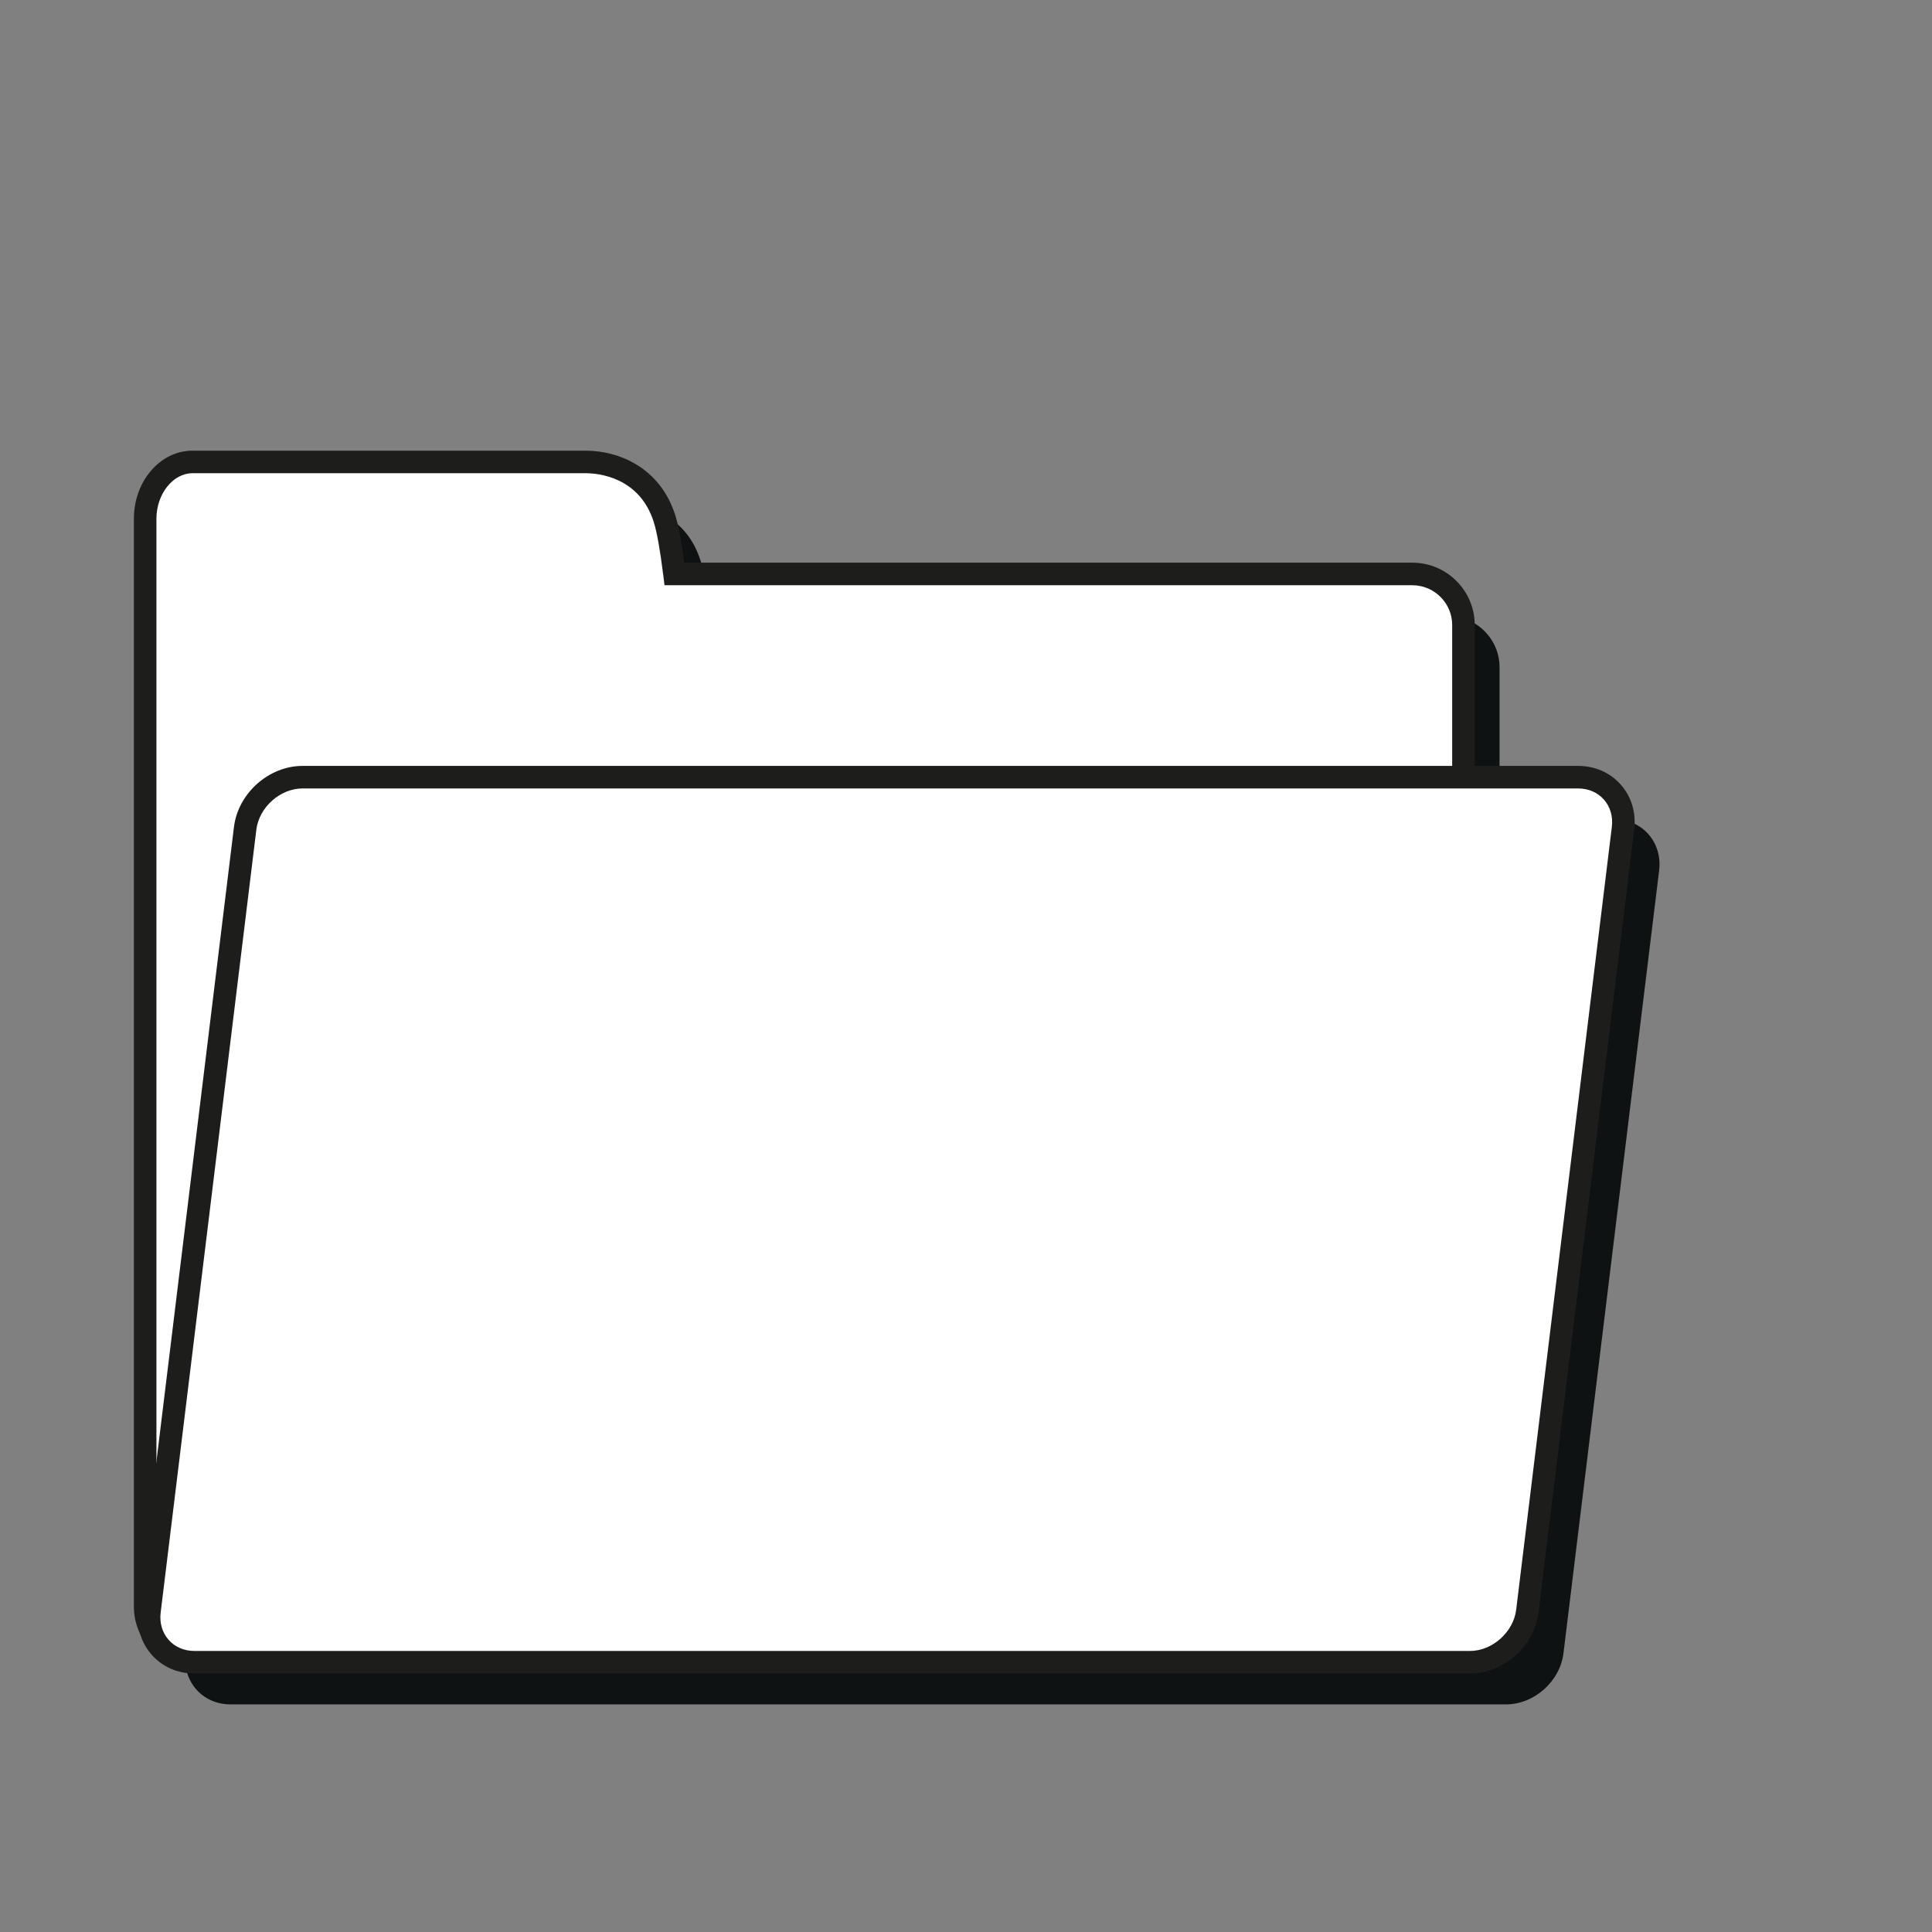
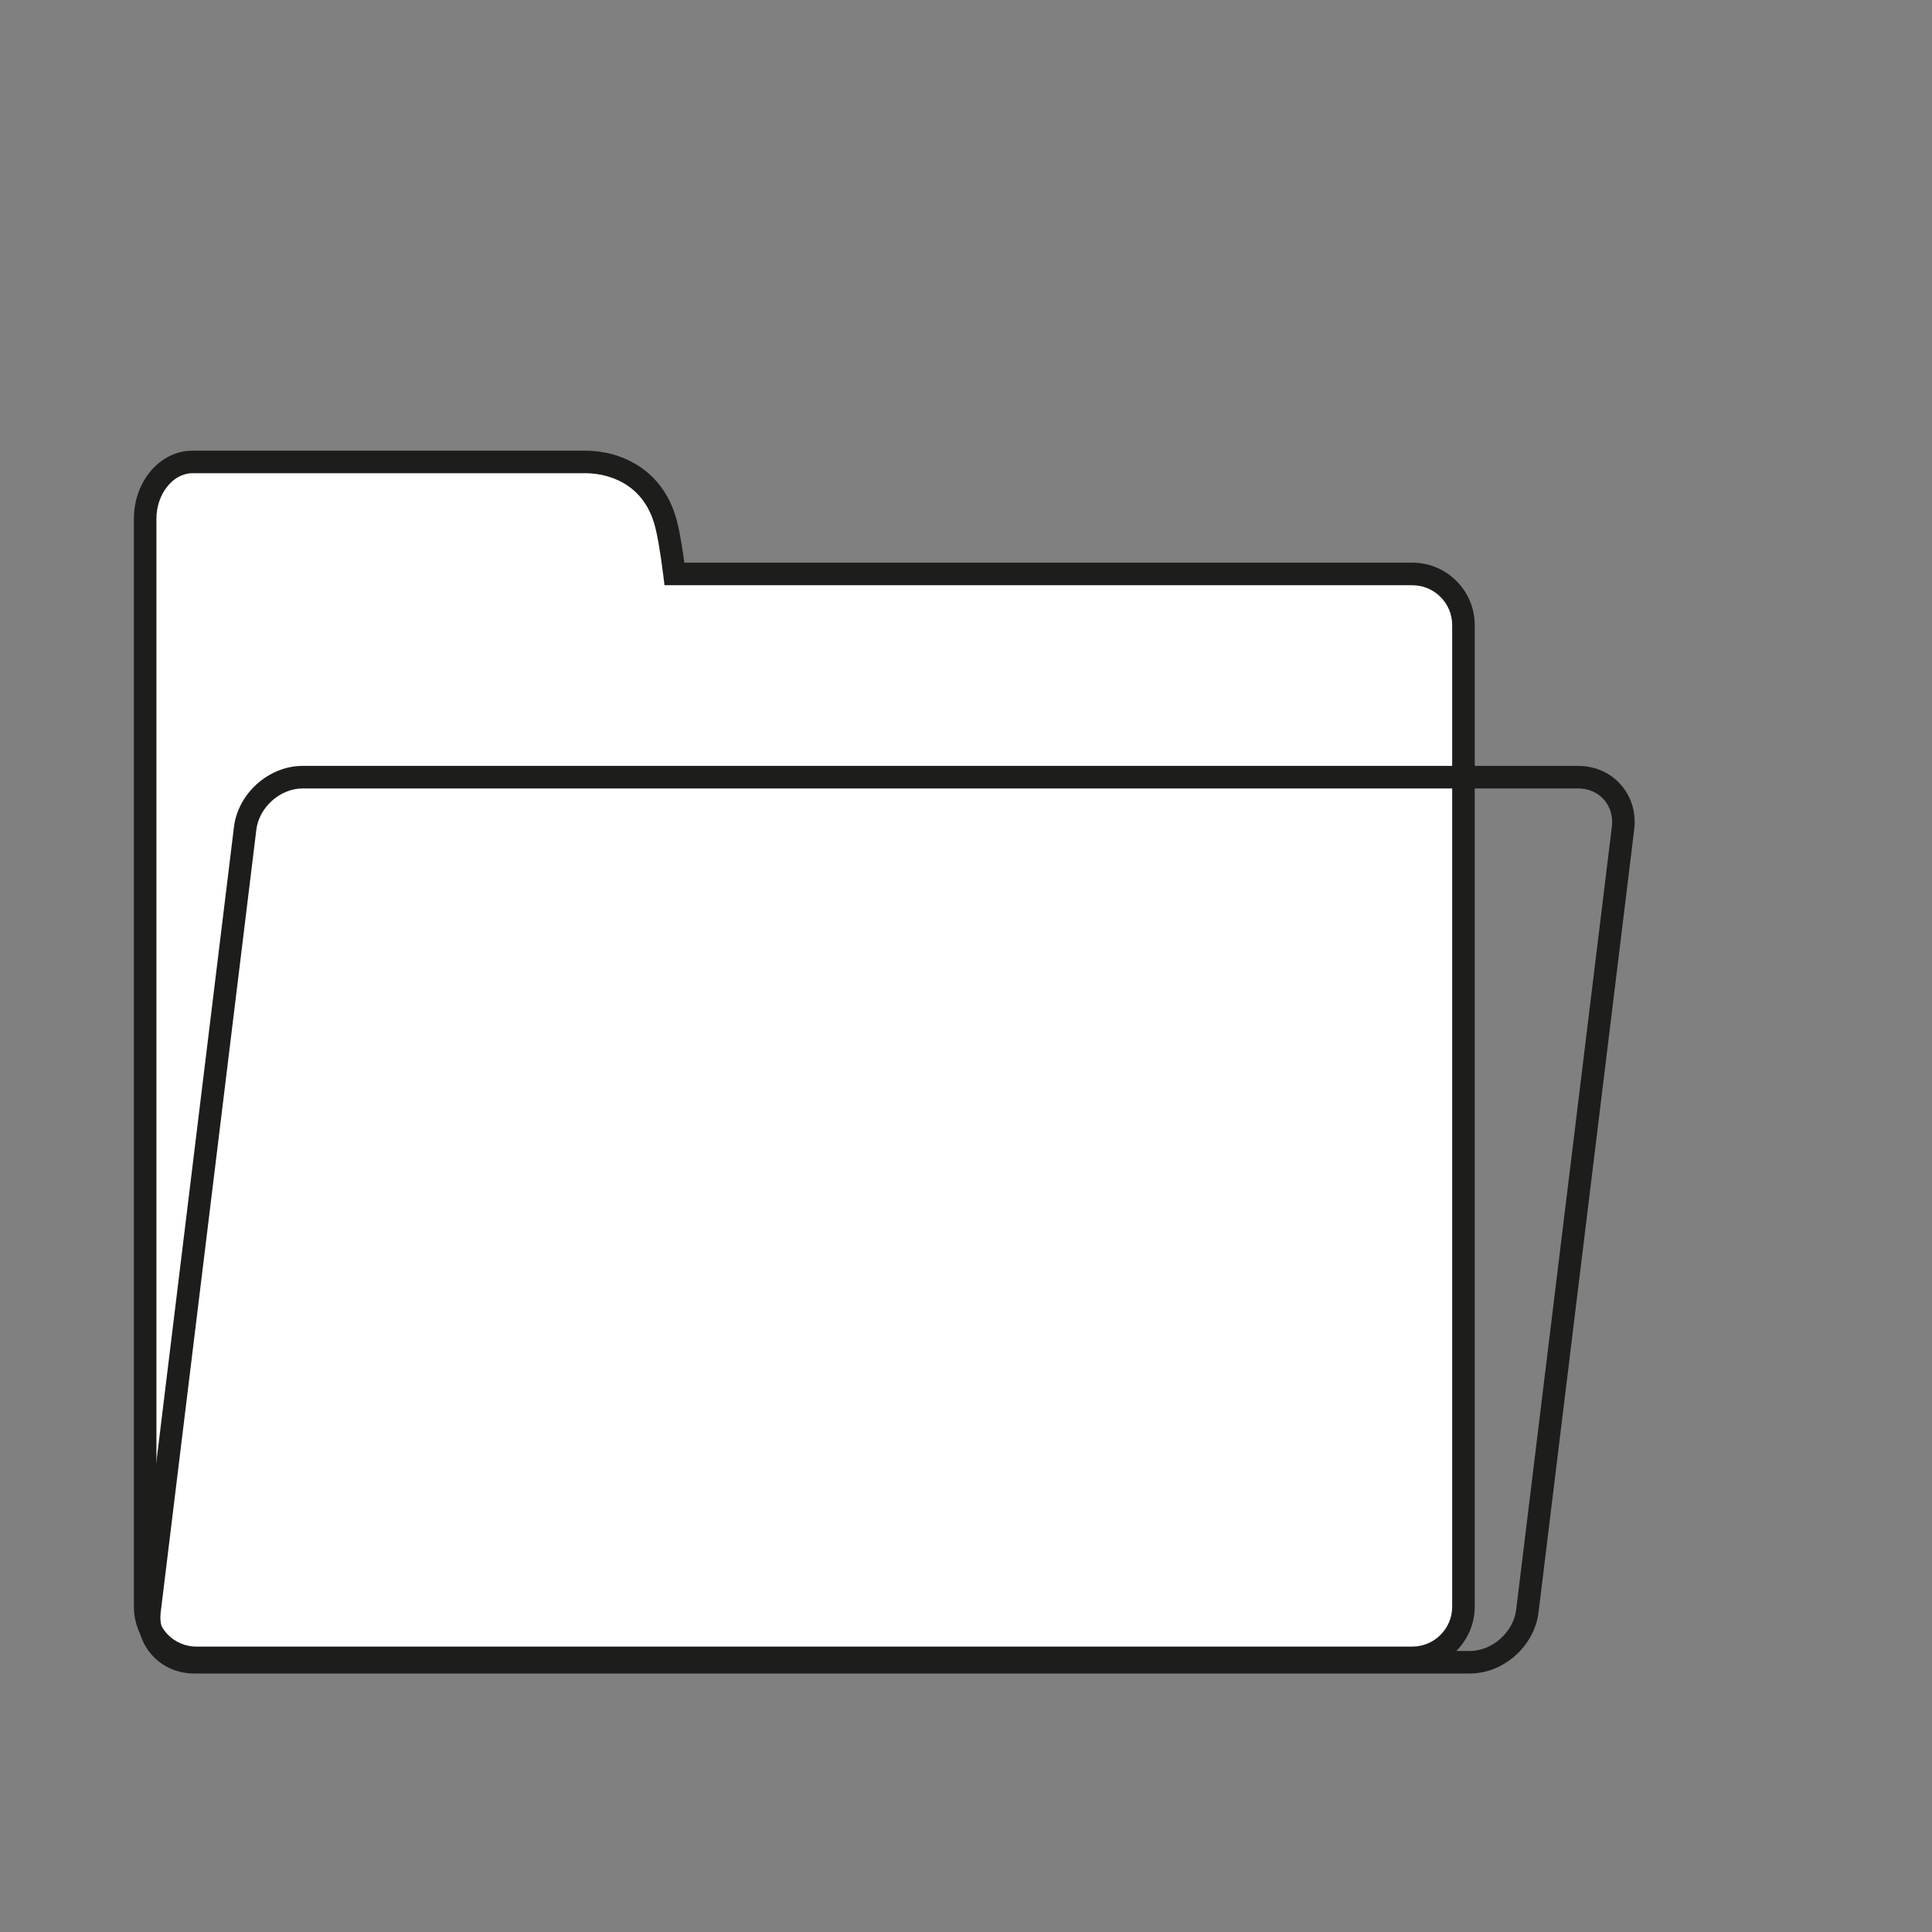
<svg xmlns="http://www.w3.org/2000/svg" id="a" data-name="Layer 1" viewBox="0 0 600 600">
  <rect x="0" y="0" width="600" height="600" fill="#808080" stroke="none" />
  <defs>
    <style>
      .b {
        fill: #1d1d1b;
      }

      .b, .c, .d {
        stroke-width: 0px;
      }

      .c {
        fill: #0f1212;
      }

      .d {
        fill: #fff;
      }
    </style>
  </defs>
  <g>
-     <path class="c" d="M449.83,191.34h-229.15c-.87-6.97-1.92-13.44-3.09-17.15-4.43-14.03-16.45-17.64-24.53-17.64h-122.07c-8.08,0-14.7,7.94-14.7,17.64v337.88c0,8.73,7.15,15.88,15.88,15.88h377.65c8.73,0,15.88-7.15,15.88-15.88V207.22c0-8.73-7.15-15.88-15.88-15.88Z" />
-     <path class="c" d="M467.73,529.31H71.58c-8.73,0-15-7.15-13.94-15.88l29.71-243.11c1.07-8.73,9.09-15.88,17.82-15.88h396.15c8.73,0,15,7.15,13.94,15.88l-29.71,243.11c-1.07,8.73-9.09,15.88-17.82,15.88Z" />
-   </g>
+     </g>
  <g>
    <g>
      <path class="d" d="M438.61,178.25h-229.15c-.87-6.97-1.92-13.44-3.09-17.15-4.43-14.03-16.45-17.64-24.53-17.64H59.78c-8.08,0-14.7,7.94-14.7,17.64v337.88c0,8.73,7.15,15.88,15.88,15.88h377.65c8.73,0,15.88-7.15,15.88-15.88V194.13c0-8.73-7.15-15.88-15.88-15.88Z" />
      <path class="b" d="M438.61,518.35H60.96c-10.69,0-19.38-8.69-19.38-19.38V161.1c0-11.65,8.16-21.14,18.2-21.14h122.07c10.41,0,23.2,5.28,27.87,20.08.97,3.08,1.9,7.91,2.82,14.7h226.07c10.69,0,19.38,8.69,19.38,19.38v304.85c0,10.69-8.69,19.38-19.38,19.38ZM59.78,146.96c-6.07,0-11.2,6.47-11.2,14.14v337.88c0,6.83,5.55,12.38,12.38,12.38h377.65c6.83,0,12.38-5.55,12.38-12.38V194.13c0-6.83-5.55-12.38-12.38-12.38h-232.24l-.38-3.07c-.99-7.89-1.98-13.46-2.95-16.53-4.45-14.09-17.35-15.19-21.19-15.19H59.78Z" />
    </g>
    <g>
-       <path class="d" d="M456.51,516.22H60.36c-8.73,0-15-7.15-13.94-15.88l29.71-243.11c1.07-8.73,9.09-15.88,17.82-15.88h396.15c8.73,0,15,7.15,13.94,15.88l-29.71,243.11c-1.07,8.73-9.09,15.88-17.82,15.88Z" />
      <path class="b" d="M456.51,519.72H60.36c-5.22,0-9.92-2.06-13.23-5.8-3.34-3.77-4.83-8.75-4.18-14l29.71-243.11c1.28-10.45,10.83-18.95,21.29-18.95h396.15c5.22,0,9.92,2.06,13.23,5.8,3.34,3.77,4.83,8.75,4.18,14l-29.71,243.11c-1.28,10.45-10.83,18.95-21.29,18.95ZM93.95,244.86c-6.93,0-13.5,5.86-14.34,12.8l-29.71,243.11c-.4,3.24.48,6.26,2.48,8.51,1.96,2.22,4.8,3.44,7.99,3.44h396.15c6.93,0,13.5-5.86,14.34-12.8l29.71-243.11c.4-3.24-.48-6.26-2.48-8.51-1.96-2.22-4.8-3.44-7.99-3.44H93.95Z" />
    </g>
  </g>
</svg>